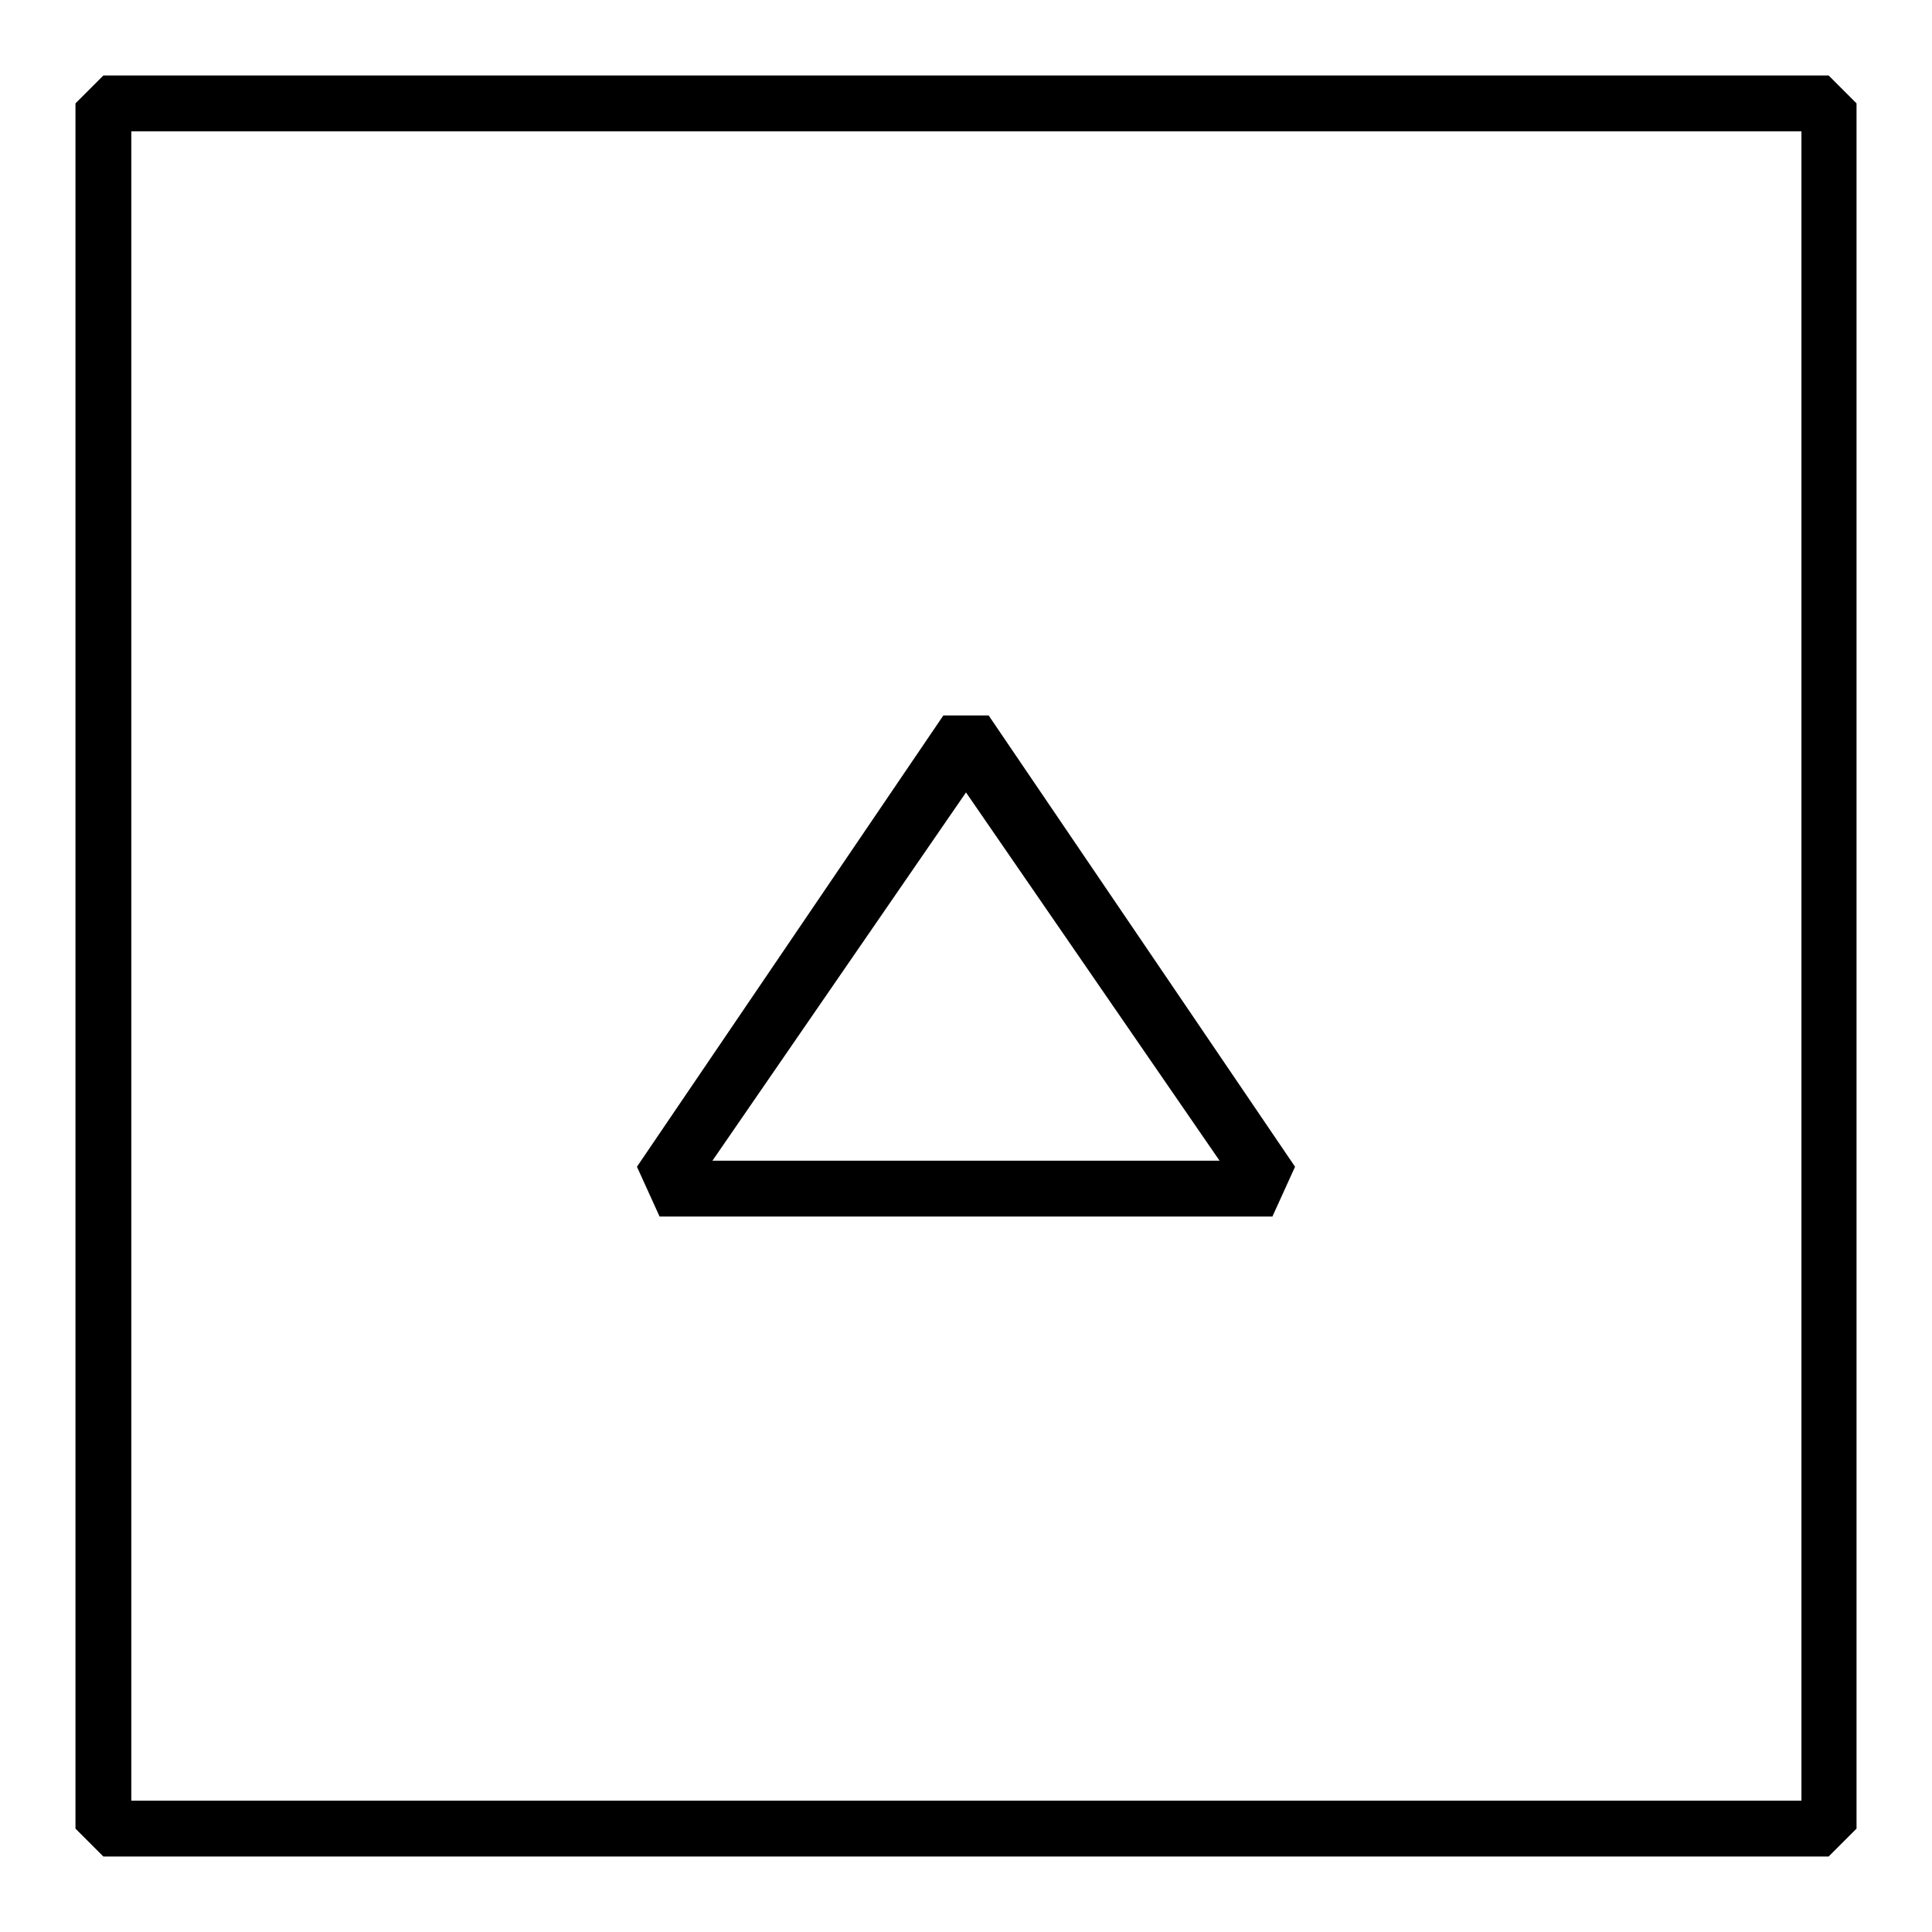
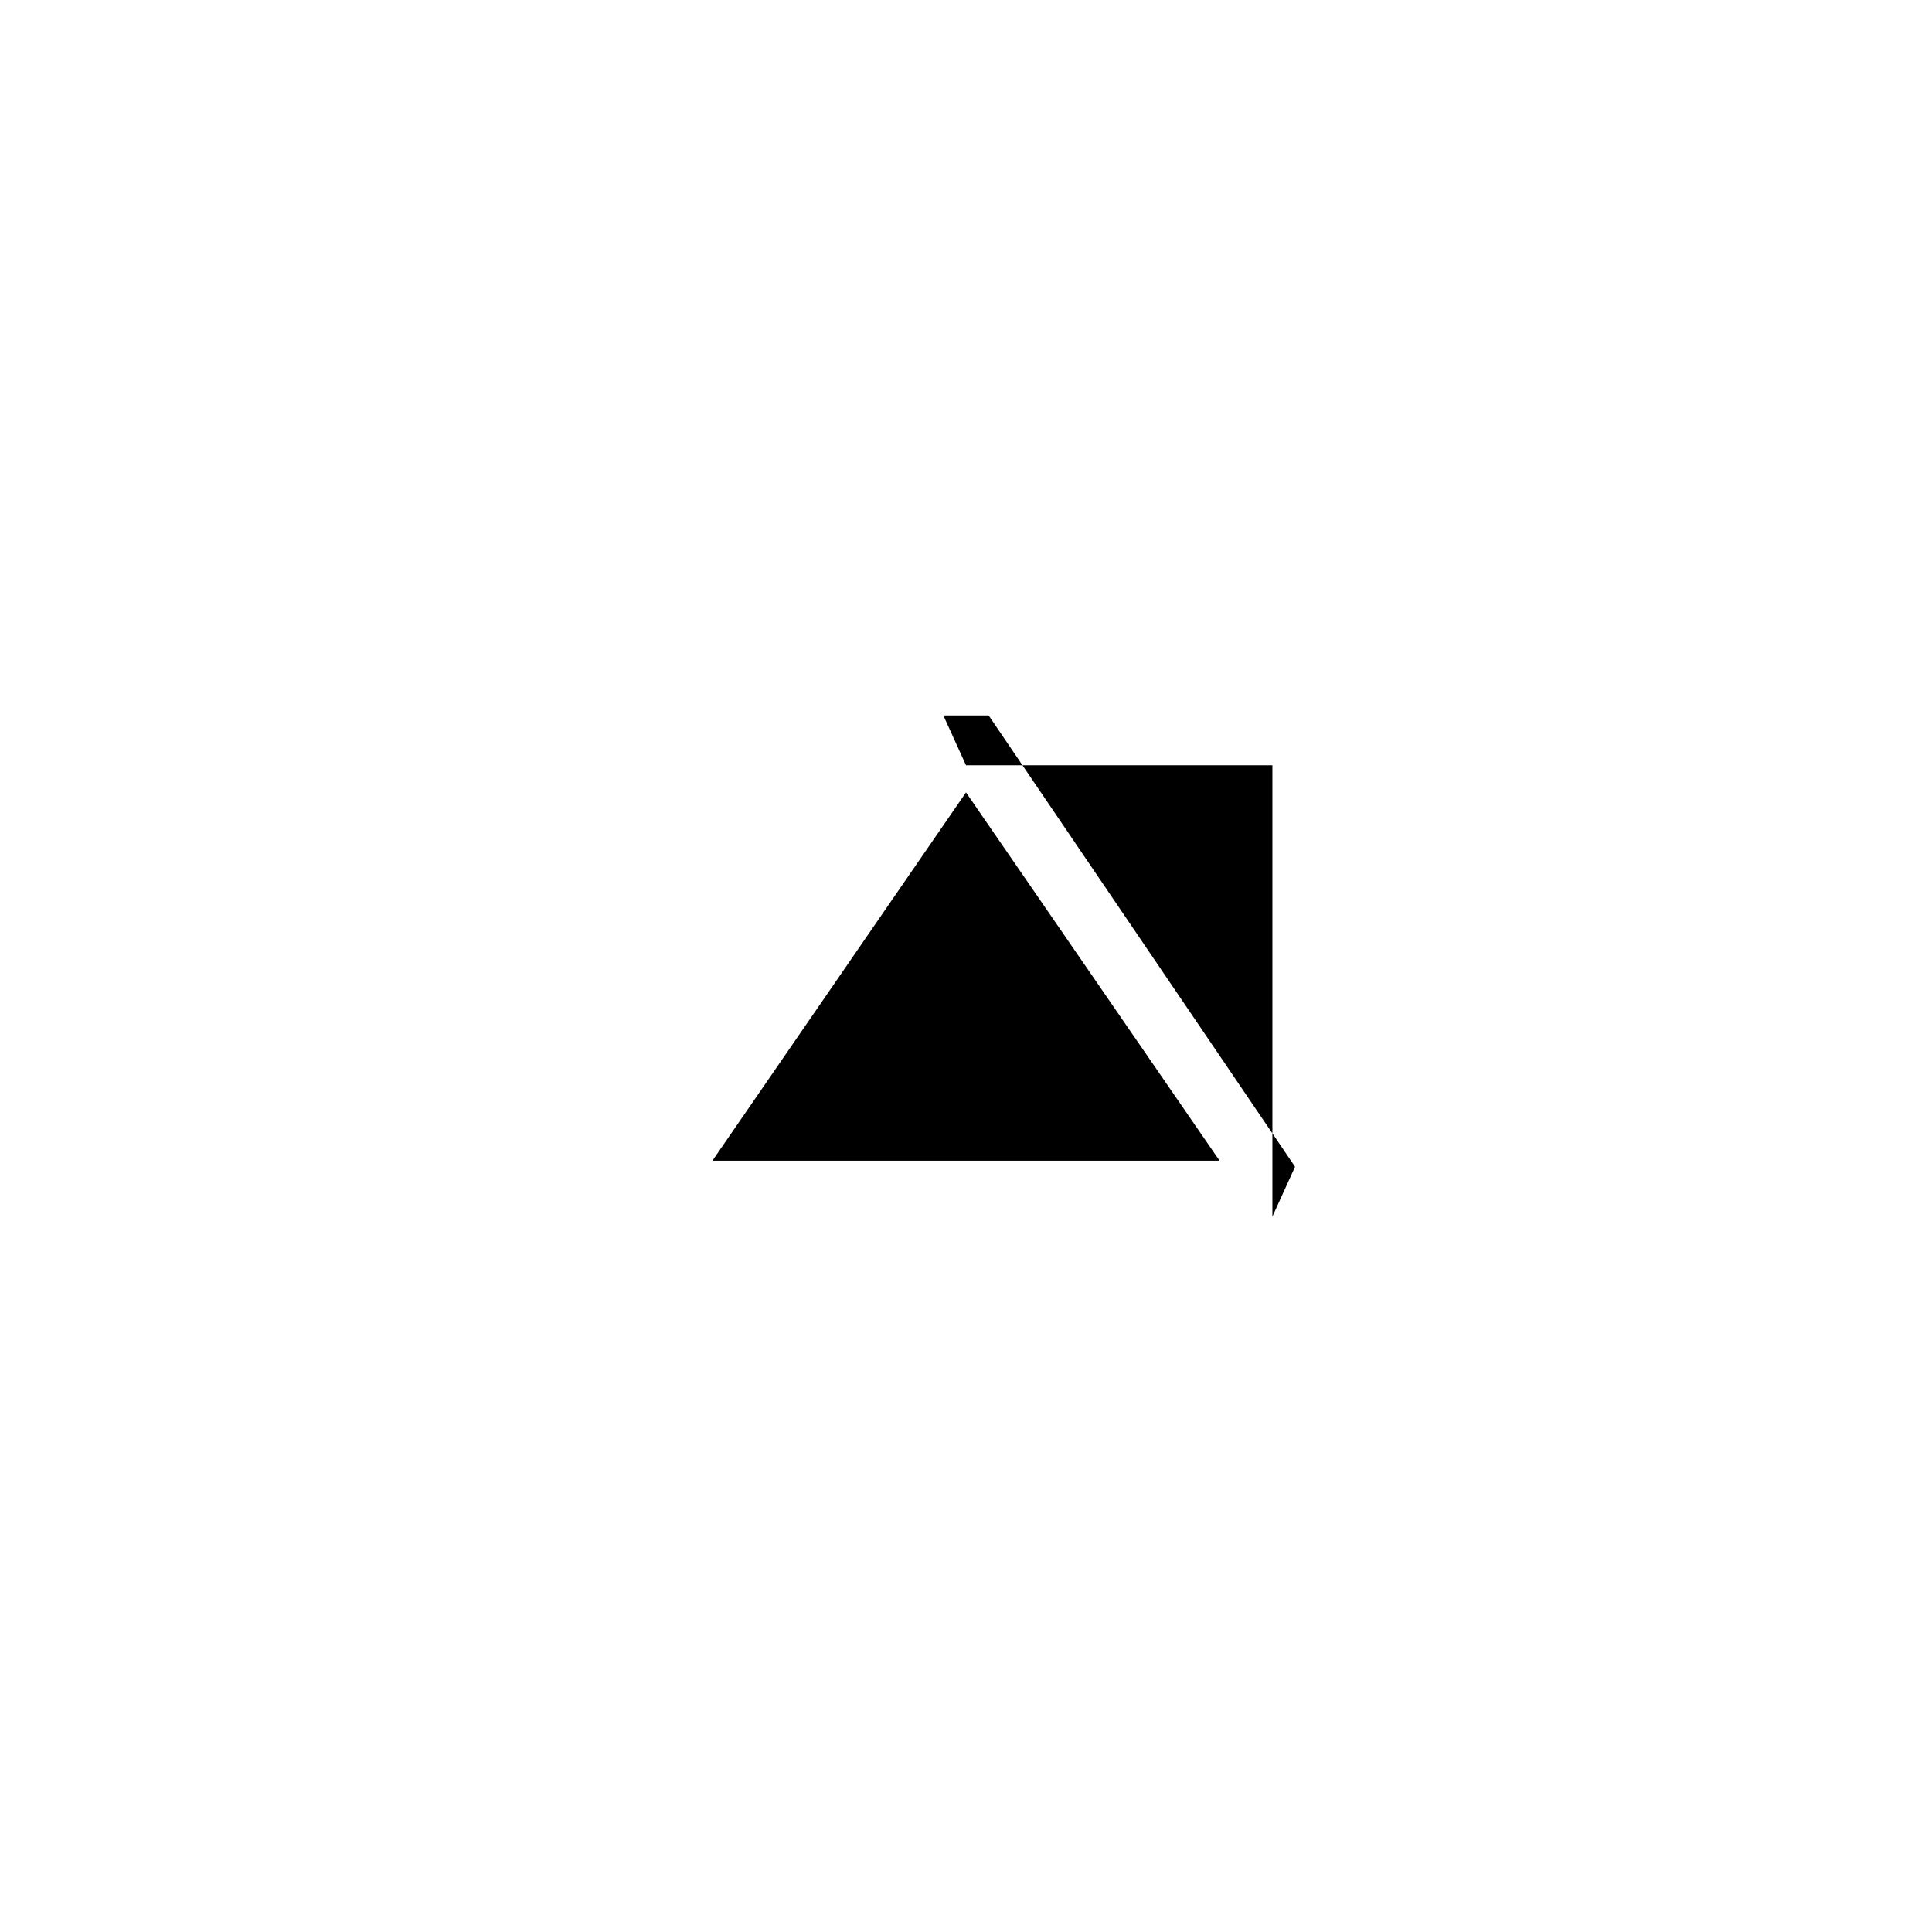
<svg xmlns="http://www.w3.org/2000/svg" version="1.1" x="0px" y="0px" viewBox="0 0 256 256" enable-background="new 0 0 256 256" xml:space="preserve">
  <g>
    <g>
-       <path fill="#000000" d="M13.7,10L10,13.7v228.6l3.7,3.7h228.6l3.7-3.7V13.7l-3.7-3.7H13.7z M238.6,238.6H17.4V17.4h221.3V238.6z" />
-       <path fill="#000000" d="M168.6,161.2l3-6.6L131,94.8H125l-40.6,59.8l3,6.6H168.6z M128,105l33.6,48.8H94.4L128,105z" />
+       <path fill="#000000" d="M168.6,161.2l3-6.6L131,94.8H125l3,6.6H168.6z M128,105l33.6,48.8H94.4L128,105z" />
    </g>
  </g>
</svg>